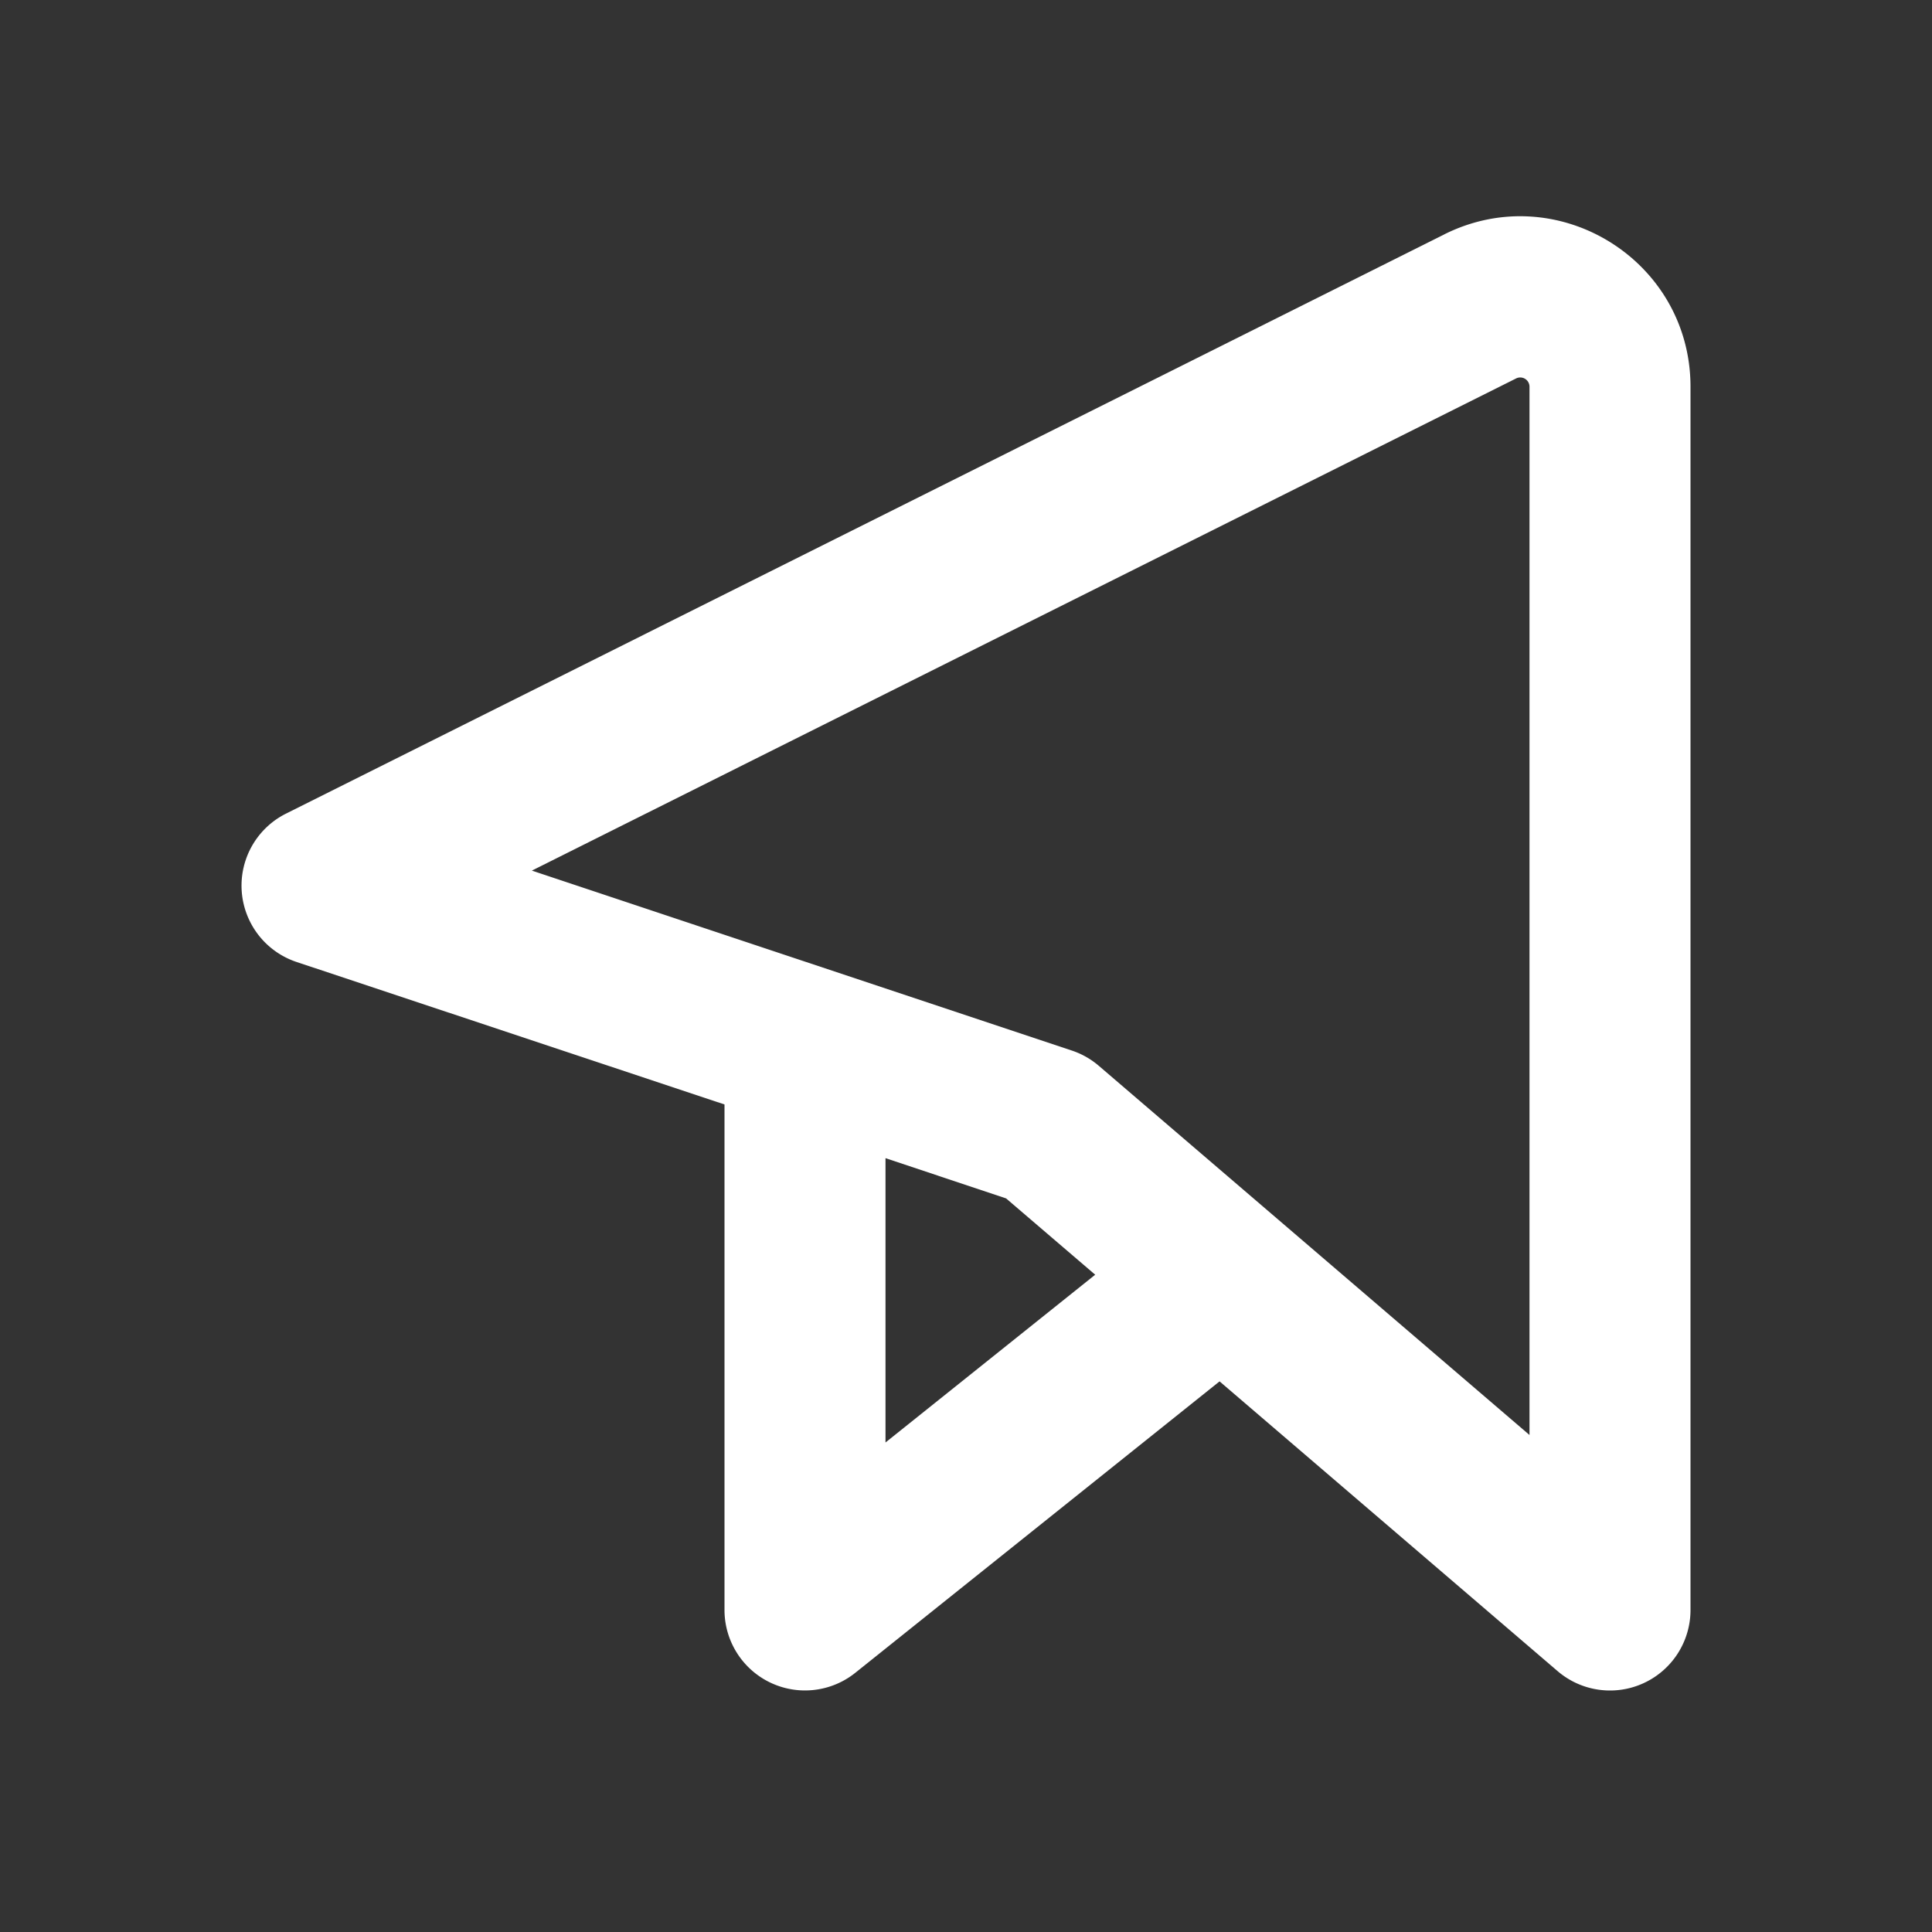
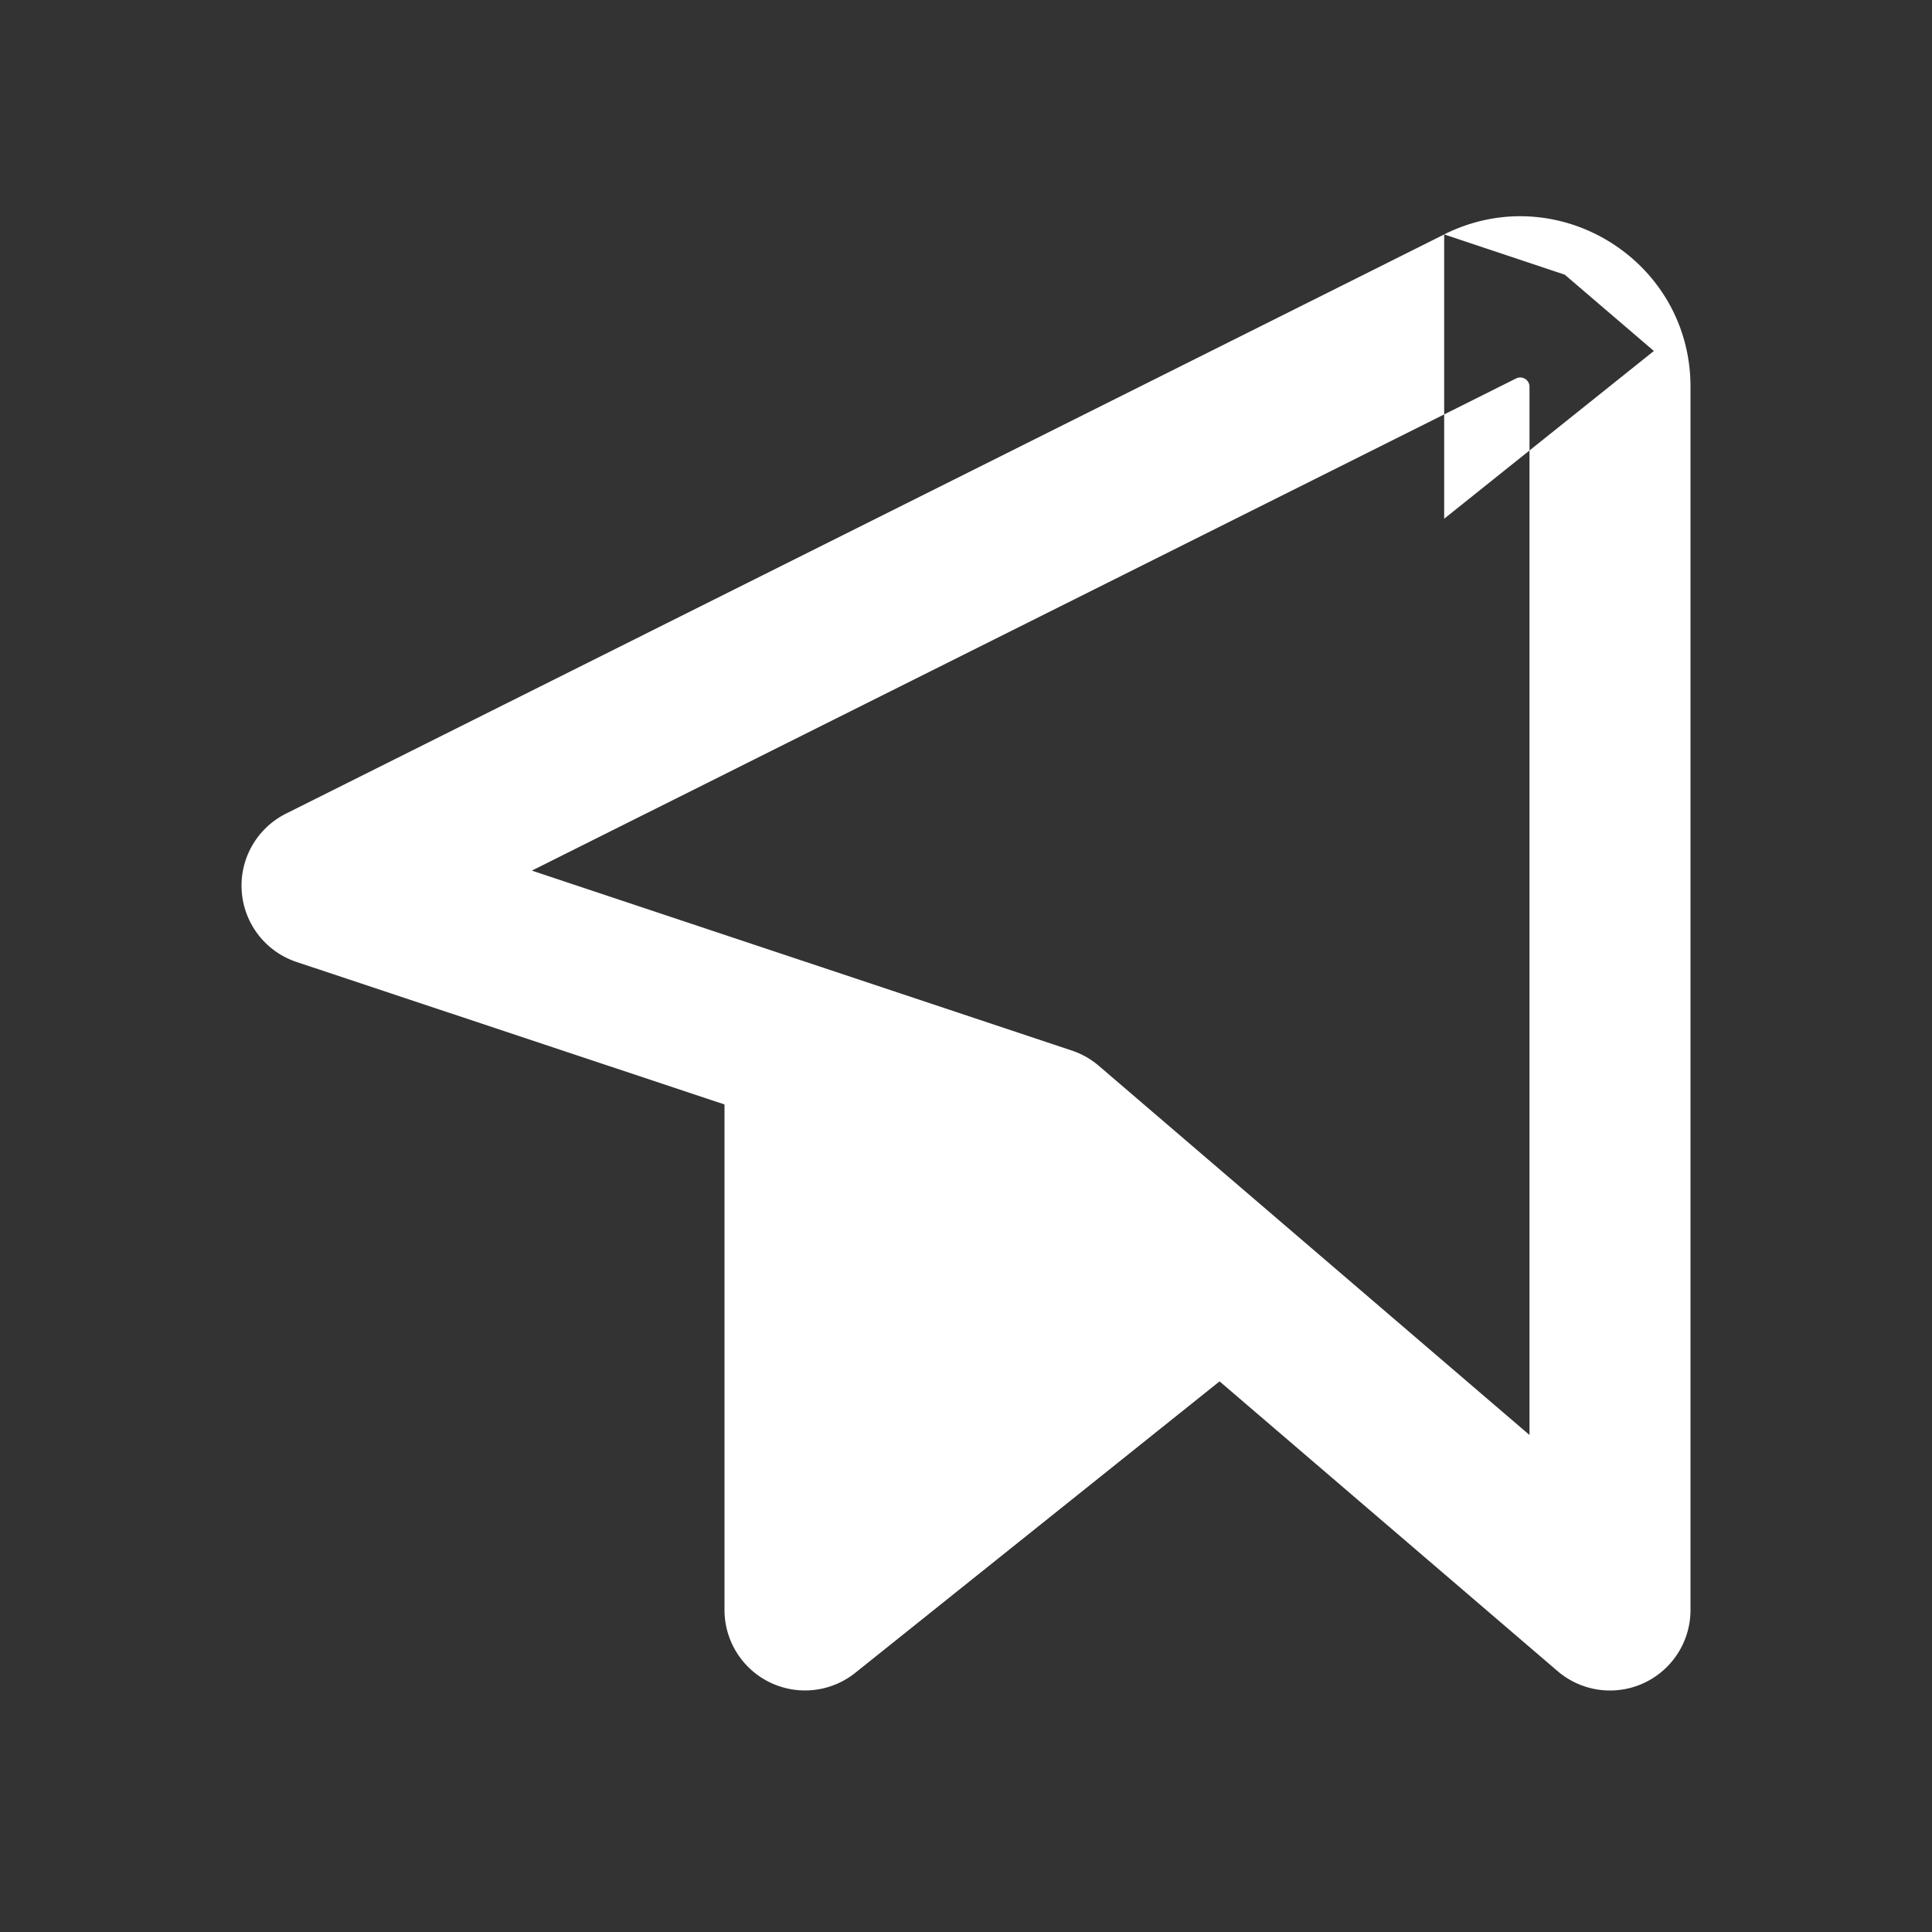
<svg xmlns="http://www.w3.org/2000/svg" fill="none" viewBox="0 0 24 24">
  <rect x="0" y="0" width="24" height="24" fill="#333333" stroke="none" />
-   <path clip-rule="evenodd" d="M19 4.804a.115.115 0 0 0-.166-.103L6.607 10.815l6.71 2.236a1 1 0 0 1 .334.19L19 17.826V4.804Zm-1.06-1.892c1.405-.703 3.06.32 3.06 1.892V20a1 1 0 0 1-1.65.76l-4.2-3.6-4.525 3.62A1 1 0 0 1 9 20v-6.28L3.684 11.95a1 1 0 0 1-.131-1.843l14.386-7.194ZM11 14.387v3.532l2.605-2.084-1.107-.948-1.498-.5Z" fill="#ffffff" fill-rule="evenodd" class="fill-000000" />
+   <path clip-rule="evenodd" d="M19 4.804a.115.115 0 0 0-.166-.103L6.607 10.815l6.71 2.236a1 1 0 0 1 .334.19L19 17.826V4.804Zm-1.06-1.892c1.405-.703 3.06.32 3.06 1.892V20a1 1 0 0 1-1.65.76l-4.2-3.6-4.525 3.62A1 1 0 0 1 9 20v-6.28L3.684 11.95a1 1 0 0 1-.131-1.843l14.386-7.194Zv3.532l2.605-2.084-1.107-.948-1.498-.5Z" fill="#ffffff" fill-rule="evenodd" class="fill-000000" />
</svg>